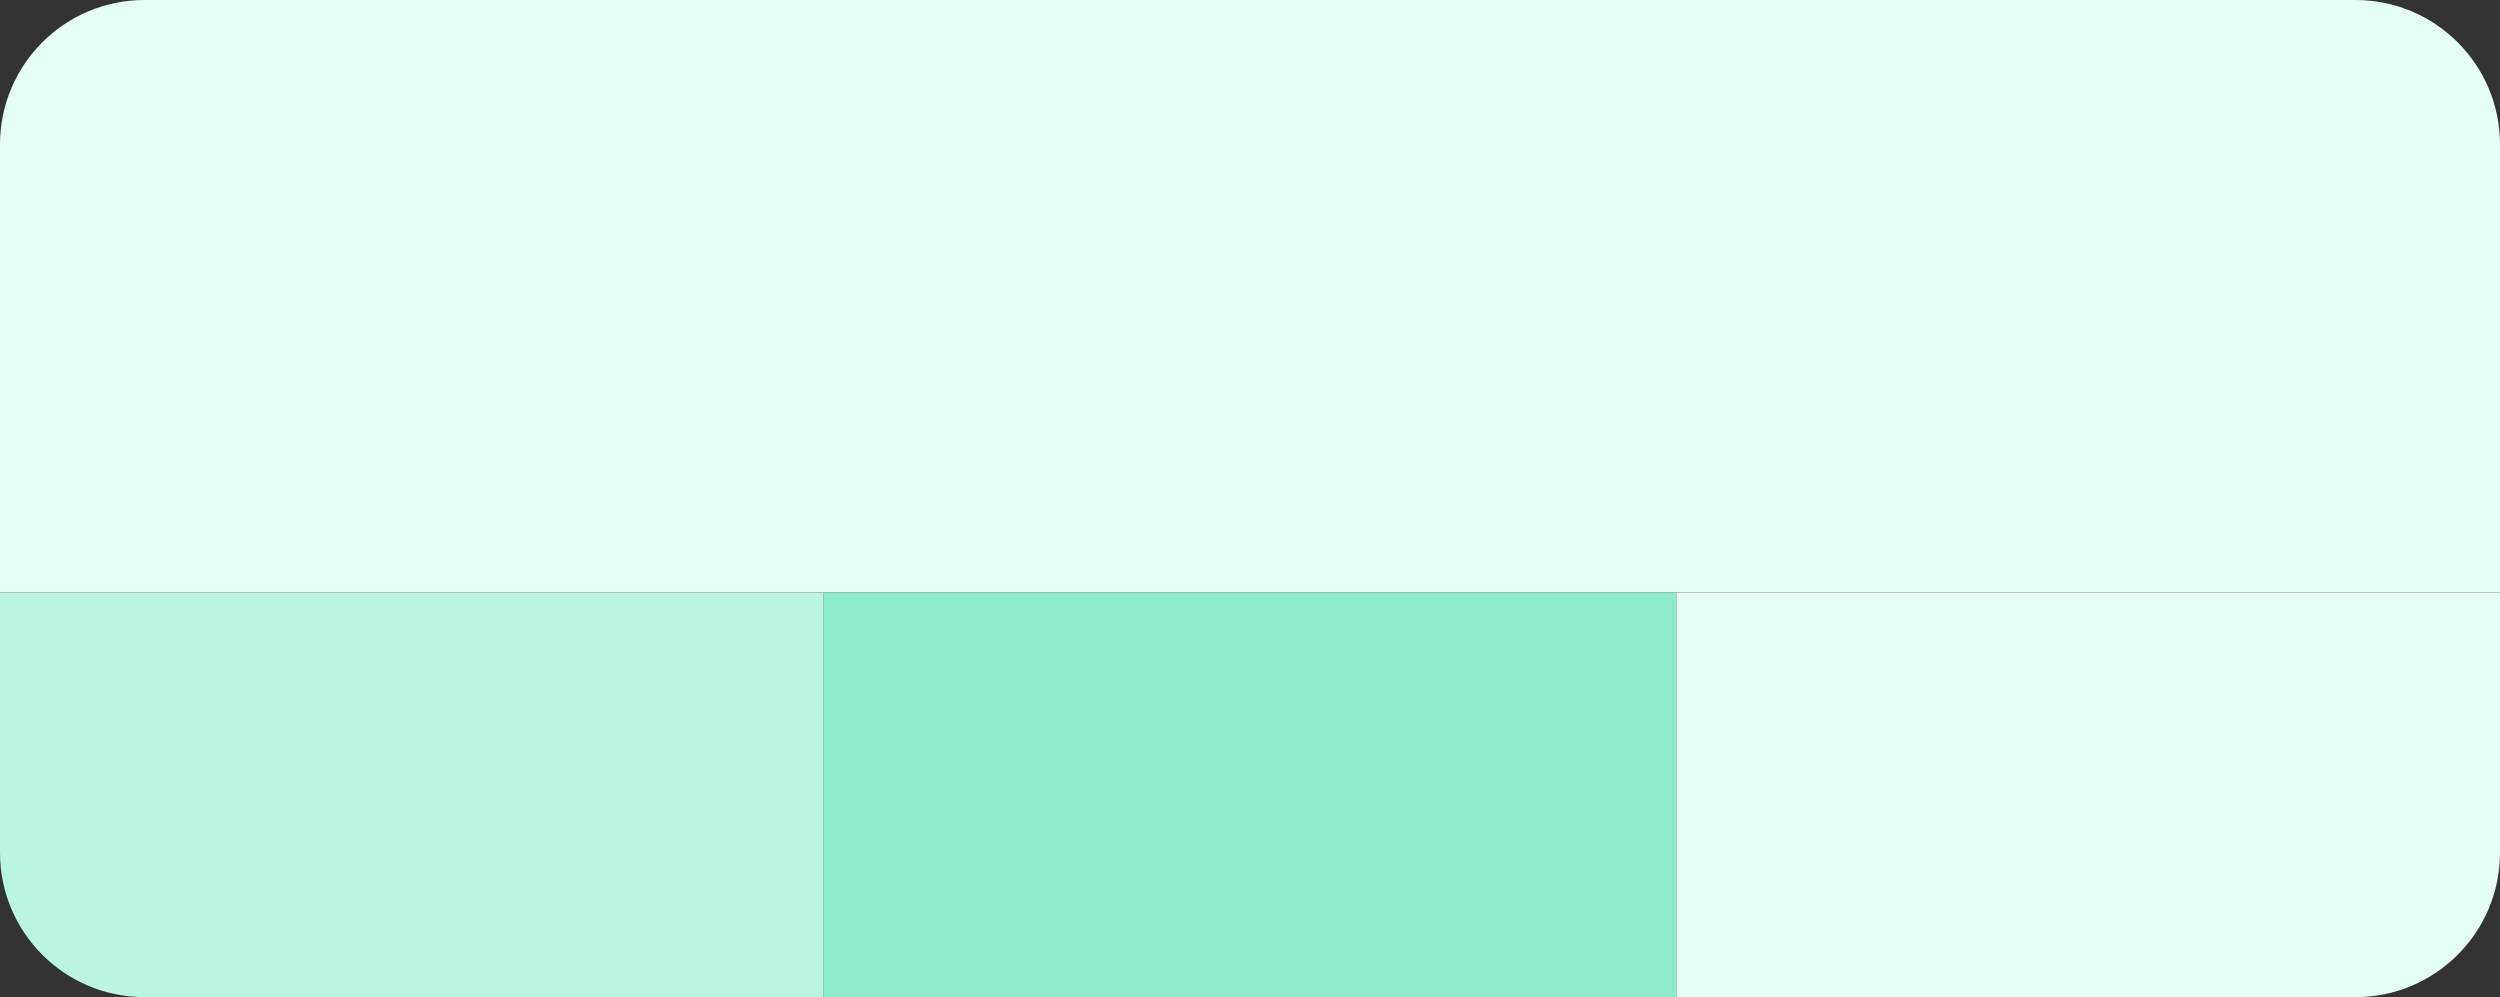
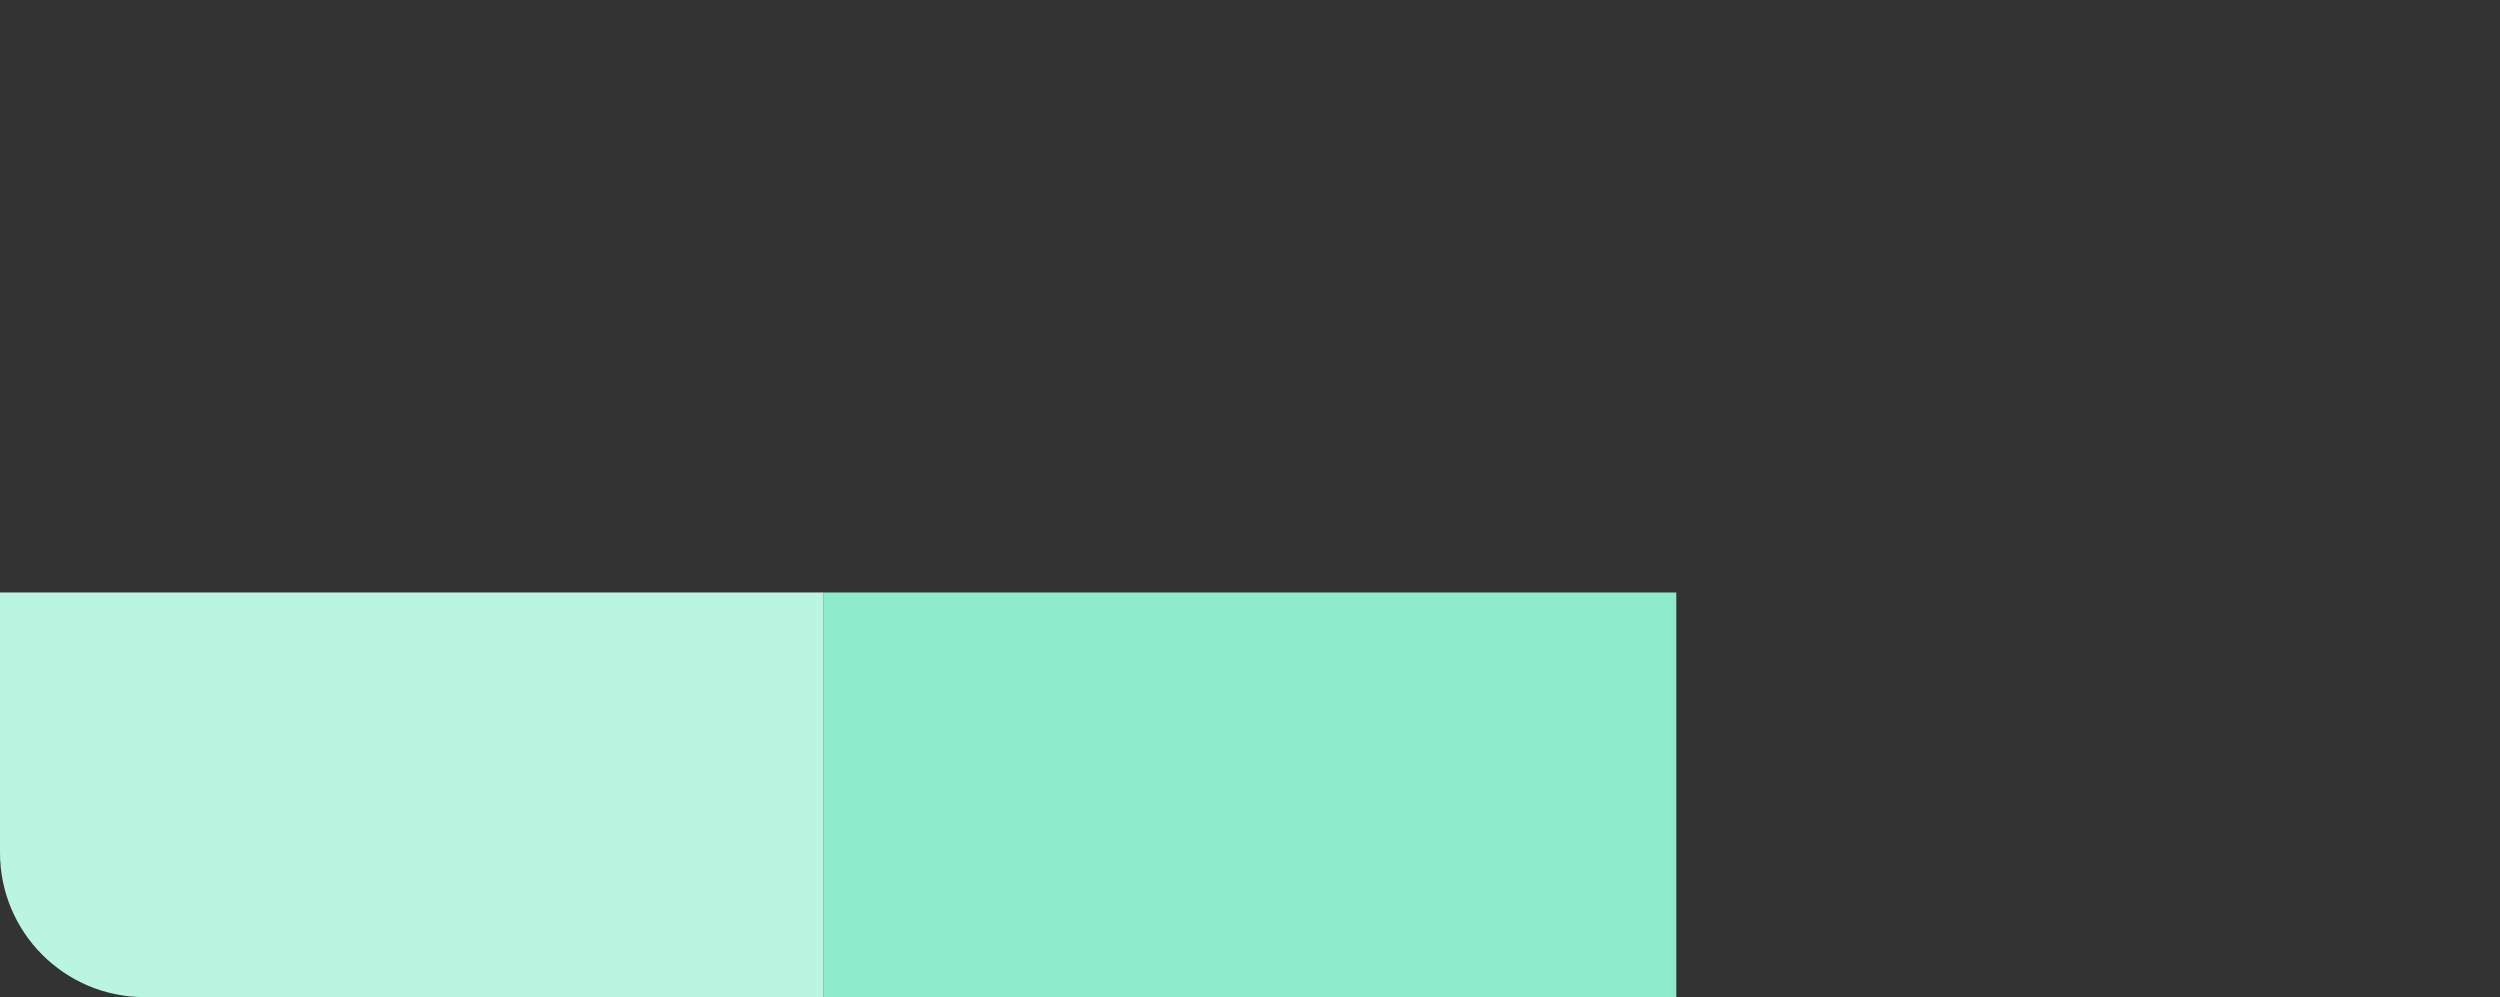
<svg xmlns="http://www.w3.org/2000/svg" fill="none" height="69" viewBox="0 0 173 69" width="173">
  <rect x="0" y="0" width="173" height="69" fill="#333333" stroke="none" />
-   <path d="M0 10C0 4.477 4.477 0 10 0H163C168.523 0 173 4.477 173 10V41H0V10Z" fill="#E5FFF6" />
  <path d="M0 41H57V69H10C4.477 69 0 64.523 0 59V41Z" fill="#BAF5E1" />
  <rect fill="#8DEBCB" height="28" width="59" x="57" y="41" />
-   <path d="M116 41H173V59C173 64.523 168.523 69 163 69H116V41Z" fill="#E5FFF6" />
</svg>